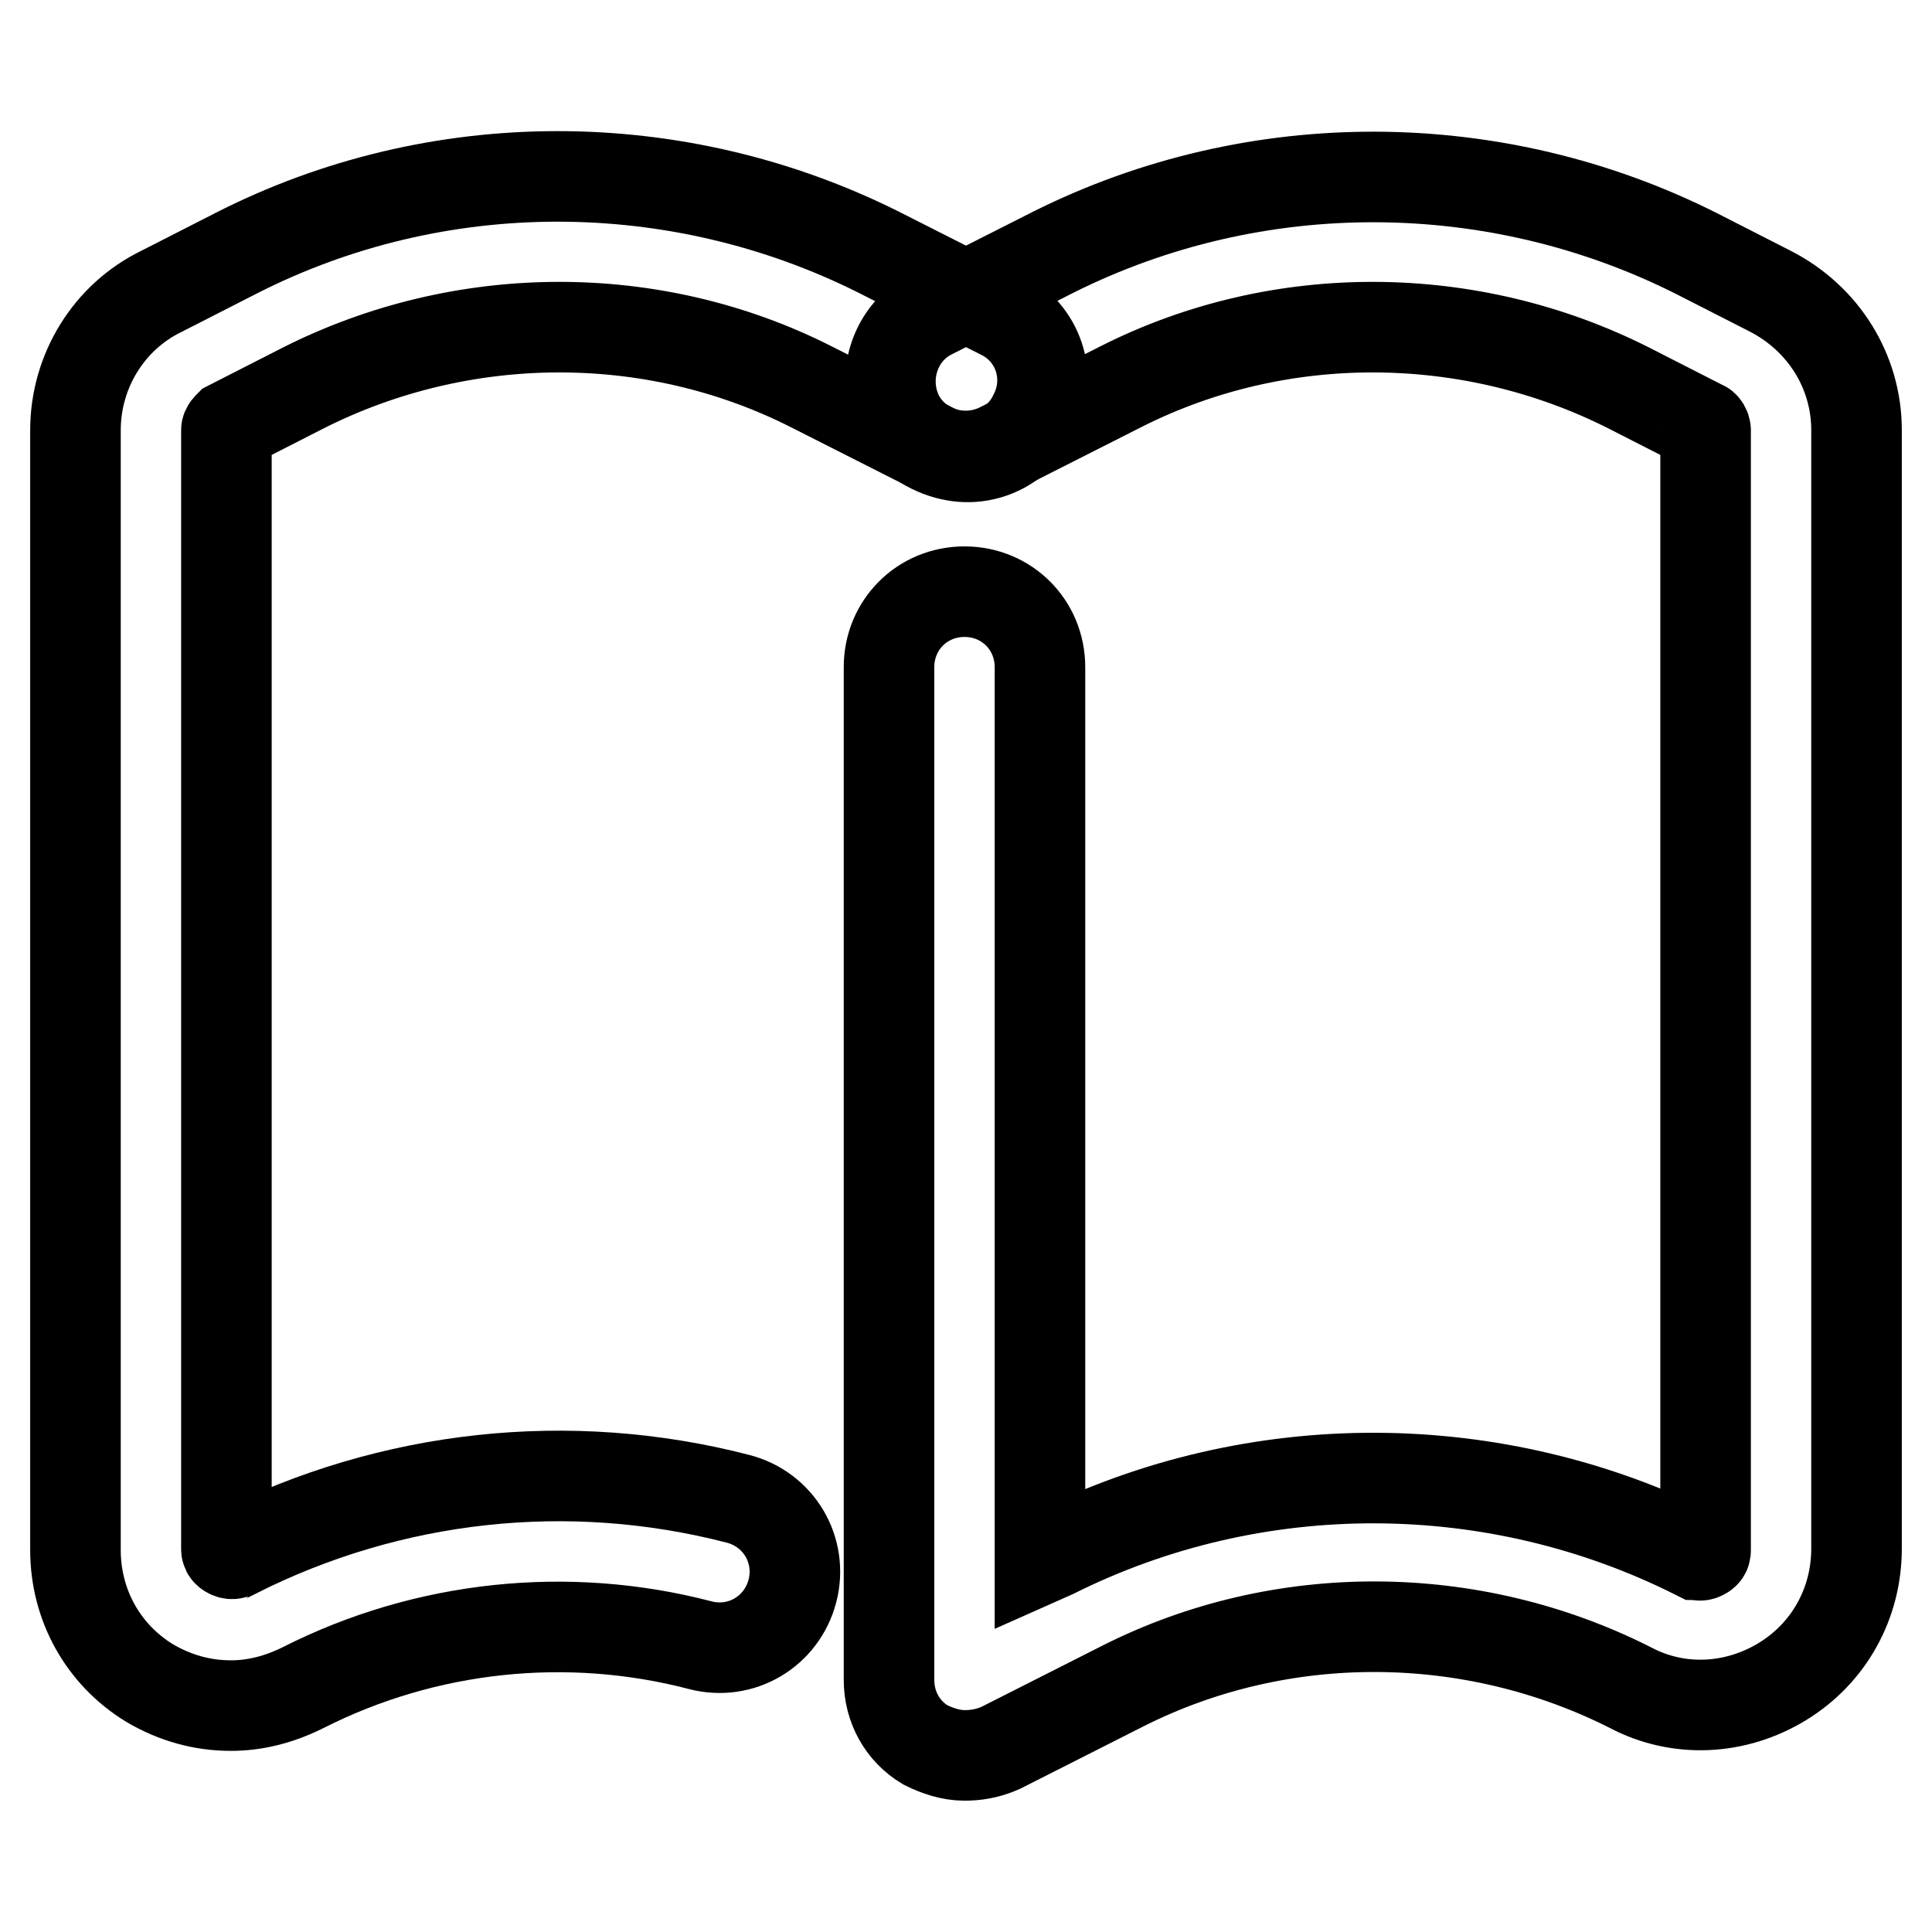
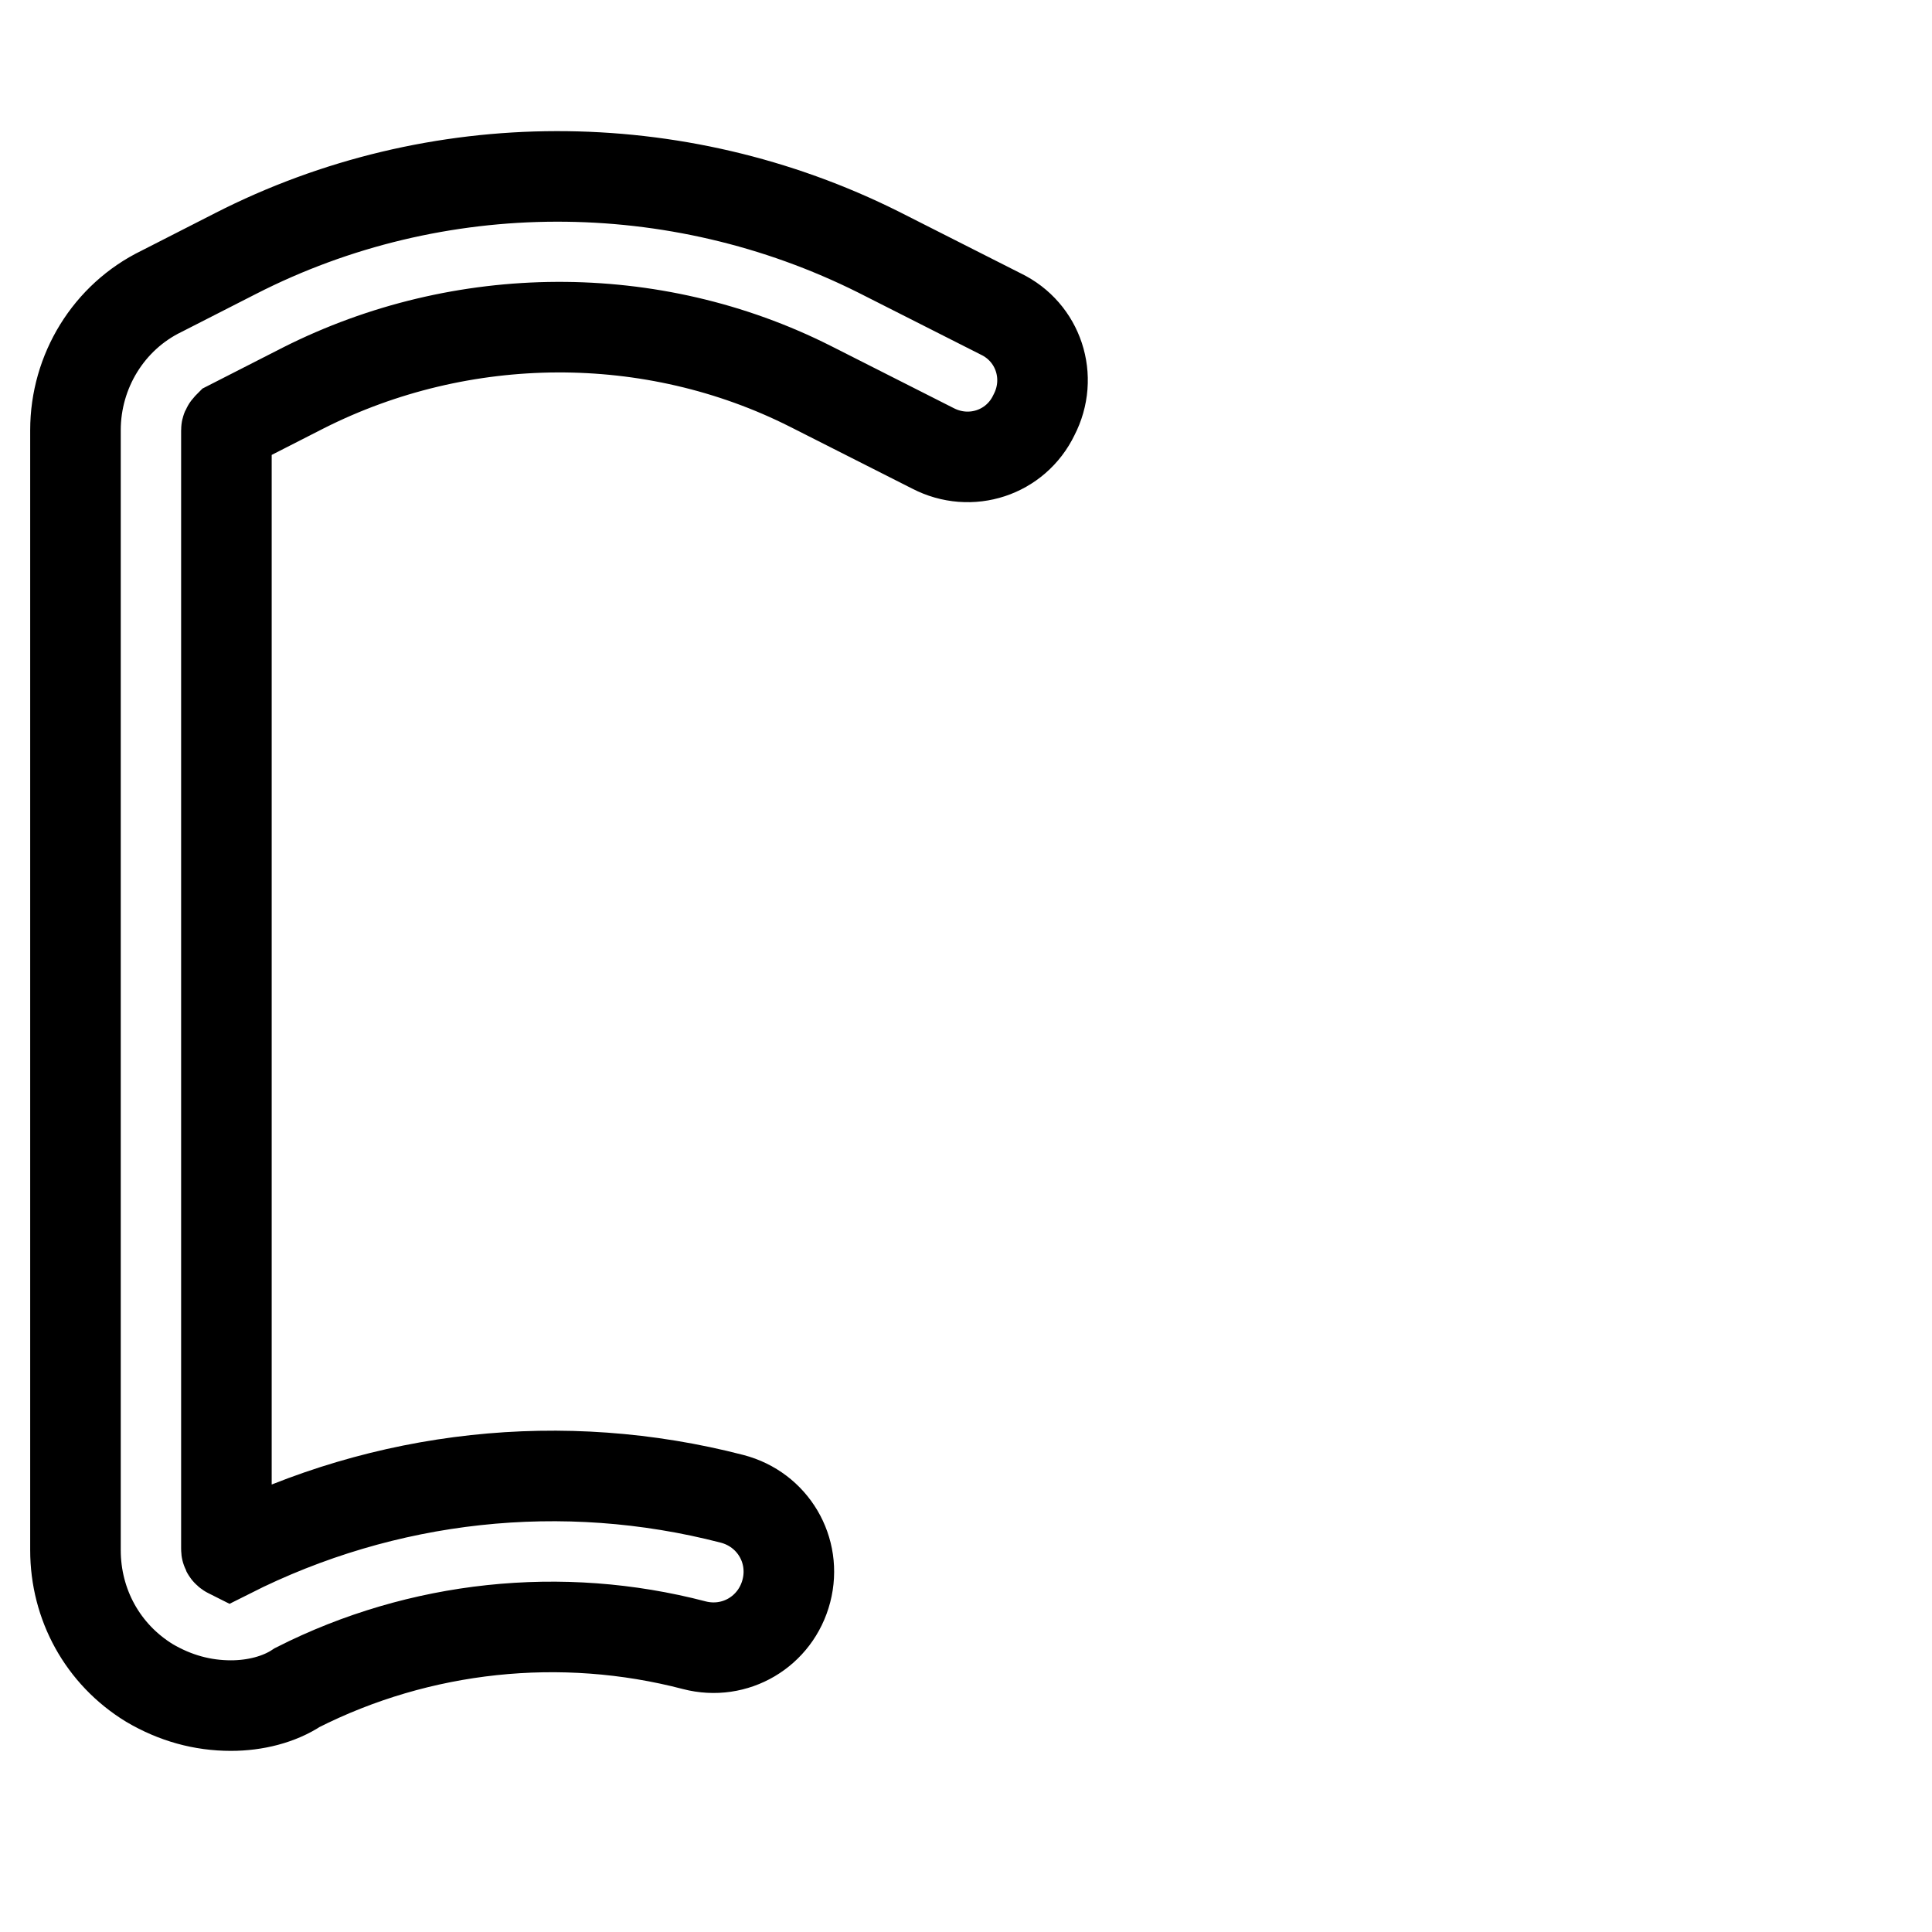
<svg xmlns="http://www.w3.org/2000/svg" version="1.1" x="0px" y="0px" viewBox="0 0 256 256" enable-background="new 0 0 256 256" xml:space="preserve">
  <g>
-     <path stroke-width="12" fill-opacity="0" stroke="#000000" d="M30.6,226c-3.8,0-7.4-1-10.8-3c-6.2-3.8-9.8-10.4-9.8-17.6V57c0-7.8,4.4-15,11.4-18.4l9.8-5 C57.8,20,89.6,20,116.4,33.4l16.2,8.2c5,2.4,7,8.4,4.4,13.4c-2.4,5-8.4,7-13.4,4.4l-16.2-8.2c-21-10.6-46.2-10.4-67.2,0.2l-9.8,5 C30.2,56.6,30,56.8,30,57v148.2c0,0.2,0,0.4,0.4,0.6c0.4,0.2,0.6,0,0.8,0c20.6-10.4,44.2-13,66.6-7.2c5.4,1.4,8.6,6.8,7.2,12.2 c-1.4,5.4-6.8,8.6-12.2,7.2c-17.6-4.6-36.4-2.6-52.6,5.6C37,225.2,33.8,226,30.6,226L30.6,226z" />
-     <path stroke-width="12" fill-opacity="0" stroke="#000000" d="M127.8,232.6c-1.8,0-3.6-0.6-5.2-1.4c-3-1.8-4.8-5-4.8-8.6V88.4c0-5.6,4.4-10,10-10c5.6,0,10,4.4,10,10 v118.2l1.8-0.8c26.8-13.4,58.6-13.2,85.2,0.2c0.2,0,0.4,0.2,0.8,0c0.4-0.2,0.4-0.4,0.4-0.6V57c0-0.2-0.2-0.6-0.4-0.6l-9.8-5 c-21-10.6-46.2-10.8-67.2-0.2l-16.2,8.2c-5,2.4-11,0.4-13.4-4.4c-2.4-5-0.4-11,4.4-13.4l16.2-8.2c26.8-13.4,58.6-13.2,85.2,0.2 l9.8,5c7,3.6,11.4,10.6,11.4,18.4v148.2c0,7.2-3.6,13.8-9.8,17.6c-6.2,3.8-13.8,4.2-20.2,0.8c-21-10.6-46.2-10.8-67.2-0.2 l-16.2,8.2C130.8,232.4,129.2,232.6,127.8,232.6z" />
+     <path stroke-width="12" fill-opacity="0" stroke="#000000" d="M30.6,226c-3.8,0-7.4-1-10.8-3c-6.2-3.8-9.8-10.4-9.8-17.6V57c0-7.8,4.4-15,11.4-18.4l9.8-5 C57.8,20,89.6,20,116.4,33.4l16.2,8.2c5,2.4,7,8.4,4.4,13.4c-2.4,5-8.4,7-13.4,4.4l-16.2-8.2c-21-10.6-46.2-10.4-67.2,0.2l-9.8,5 C30.2,56.6,30,56.8,30,57v148.2c0,0.2,0,0.4,0.4,0.6c20.6-10.4,44.2-13,66.6-7.2c5.4,1.4,8.6,6.8,7.2,12.2 c-1.4,5.4-6.8,8.6-12.2,7.2c-17.6-4.6-36.4-2.6-52.6,5.6C37,225.2,33.8,226,30.6,226L30.6,226z" />
  </g>
</svg>